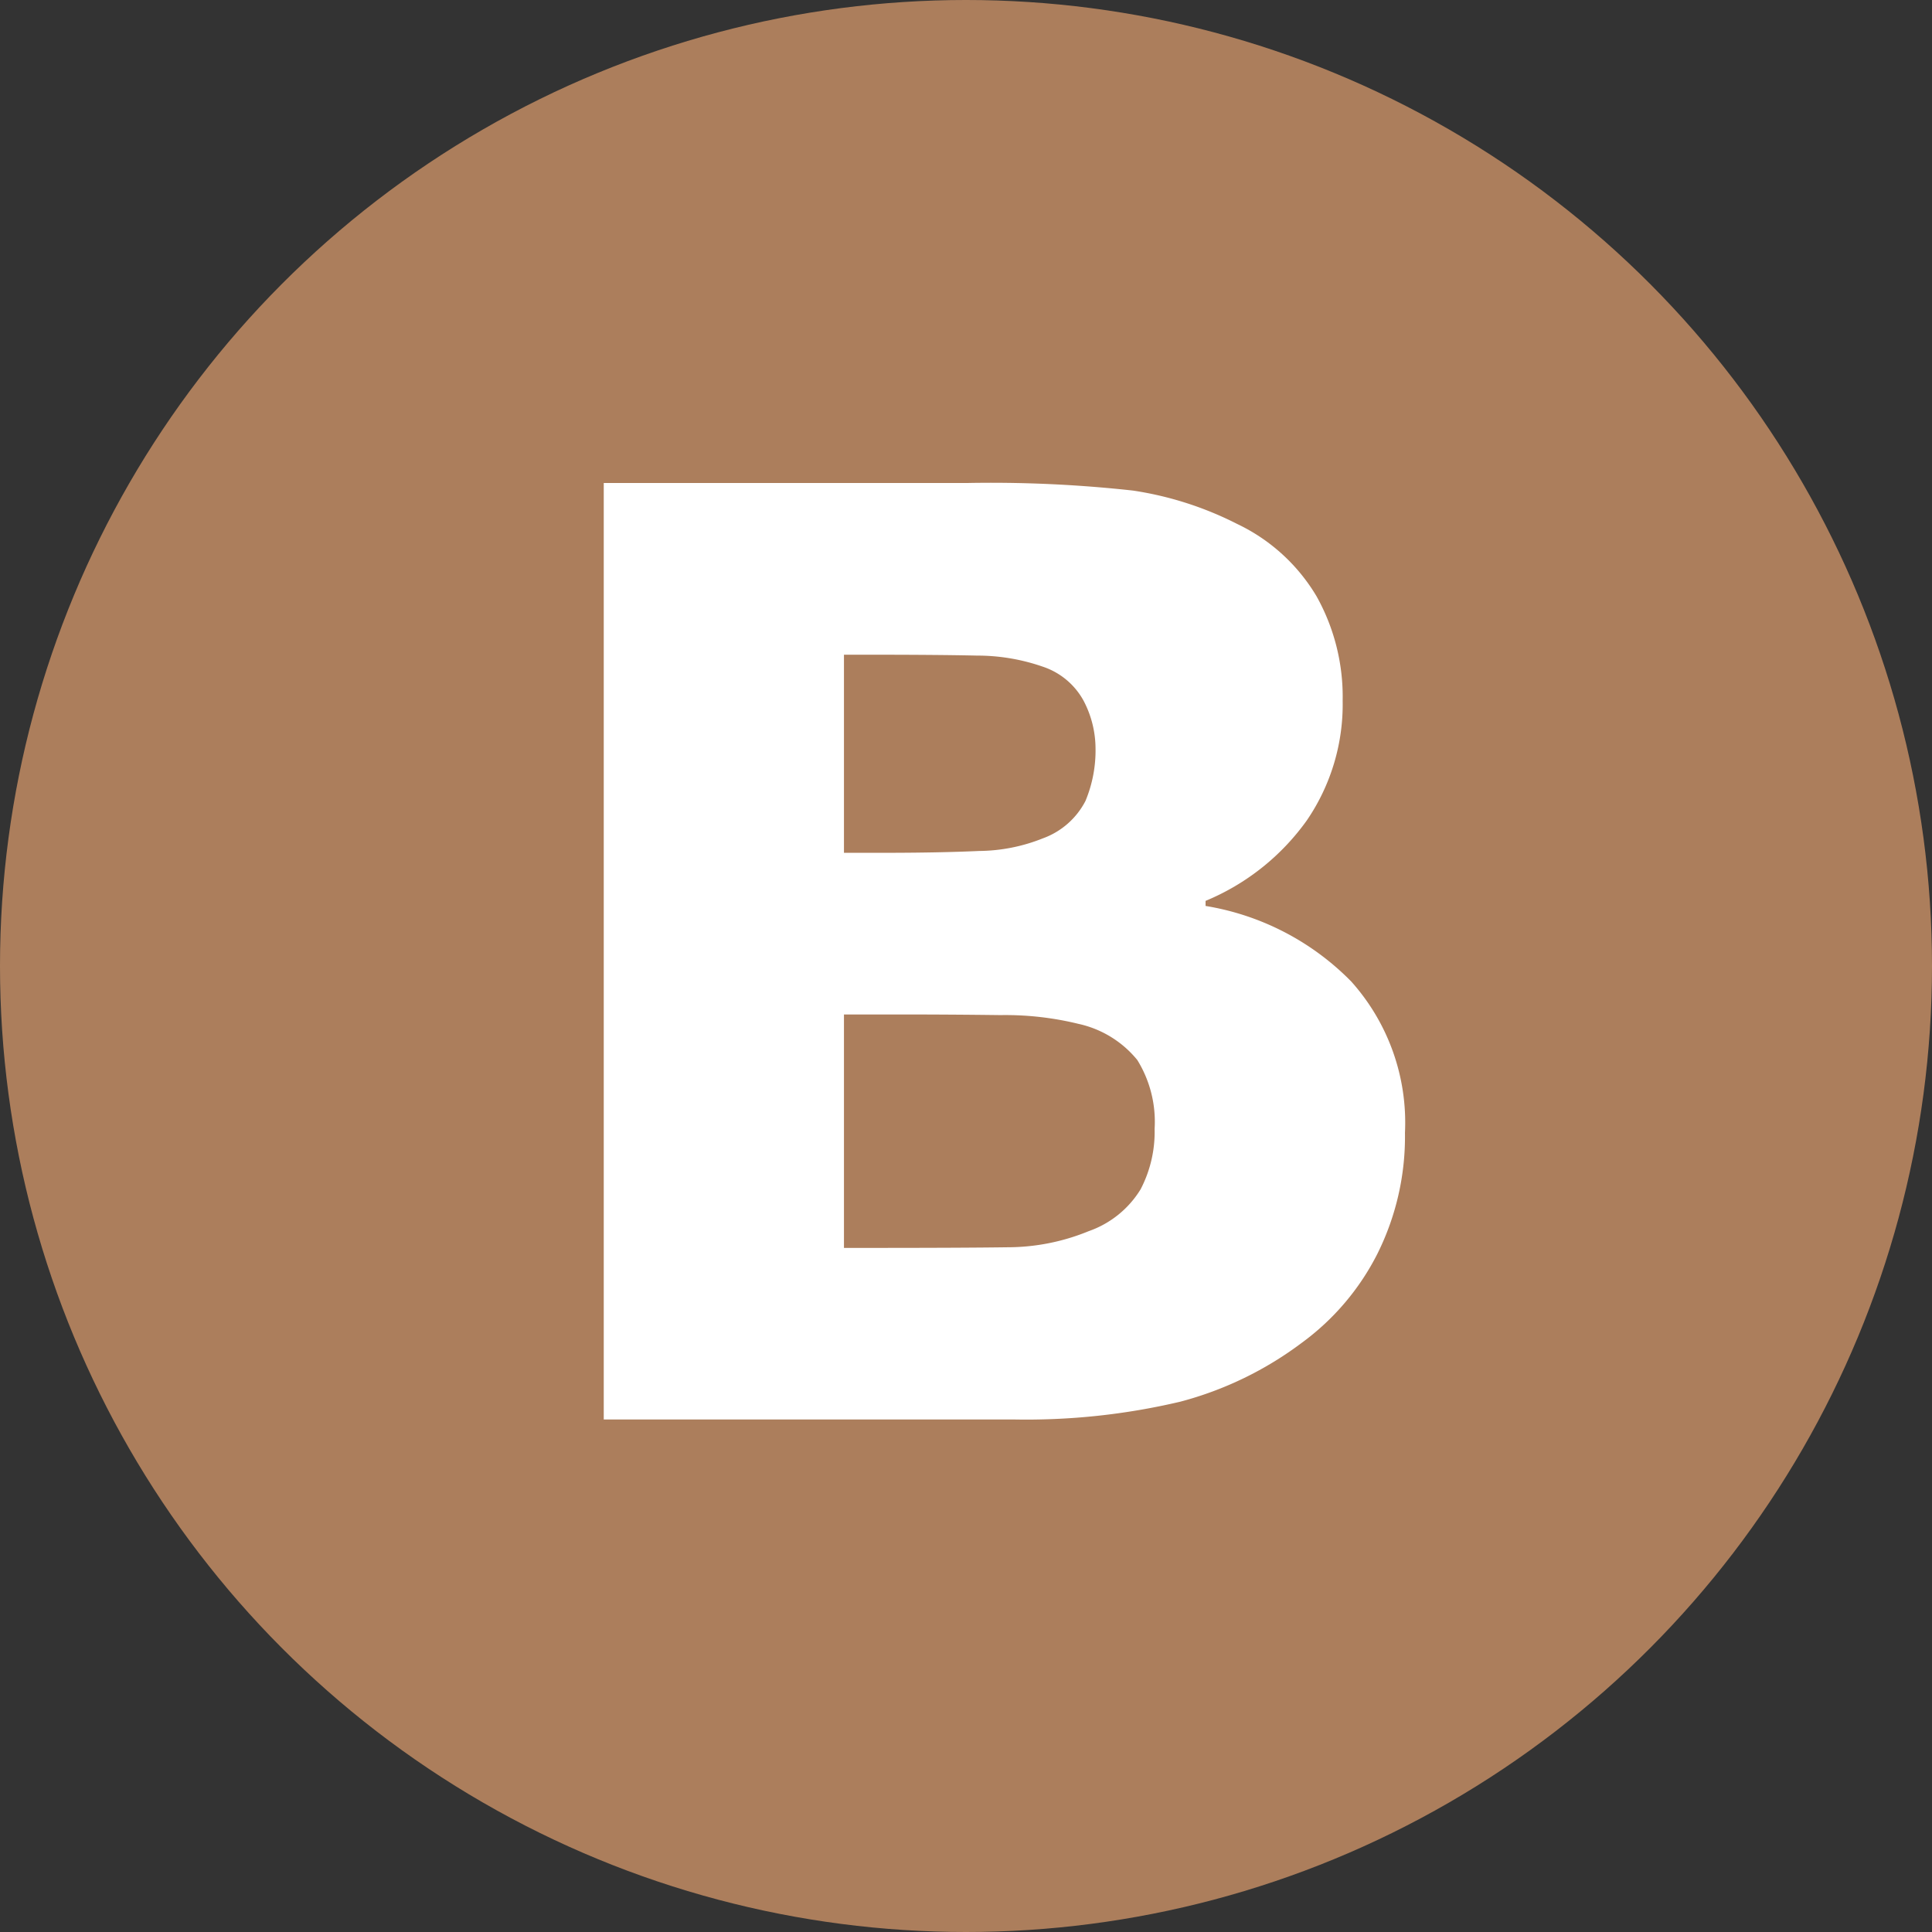
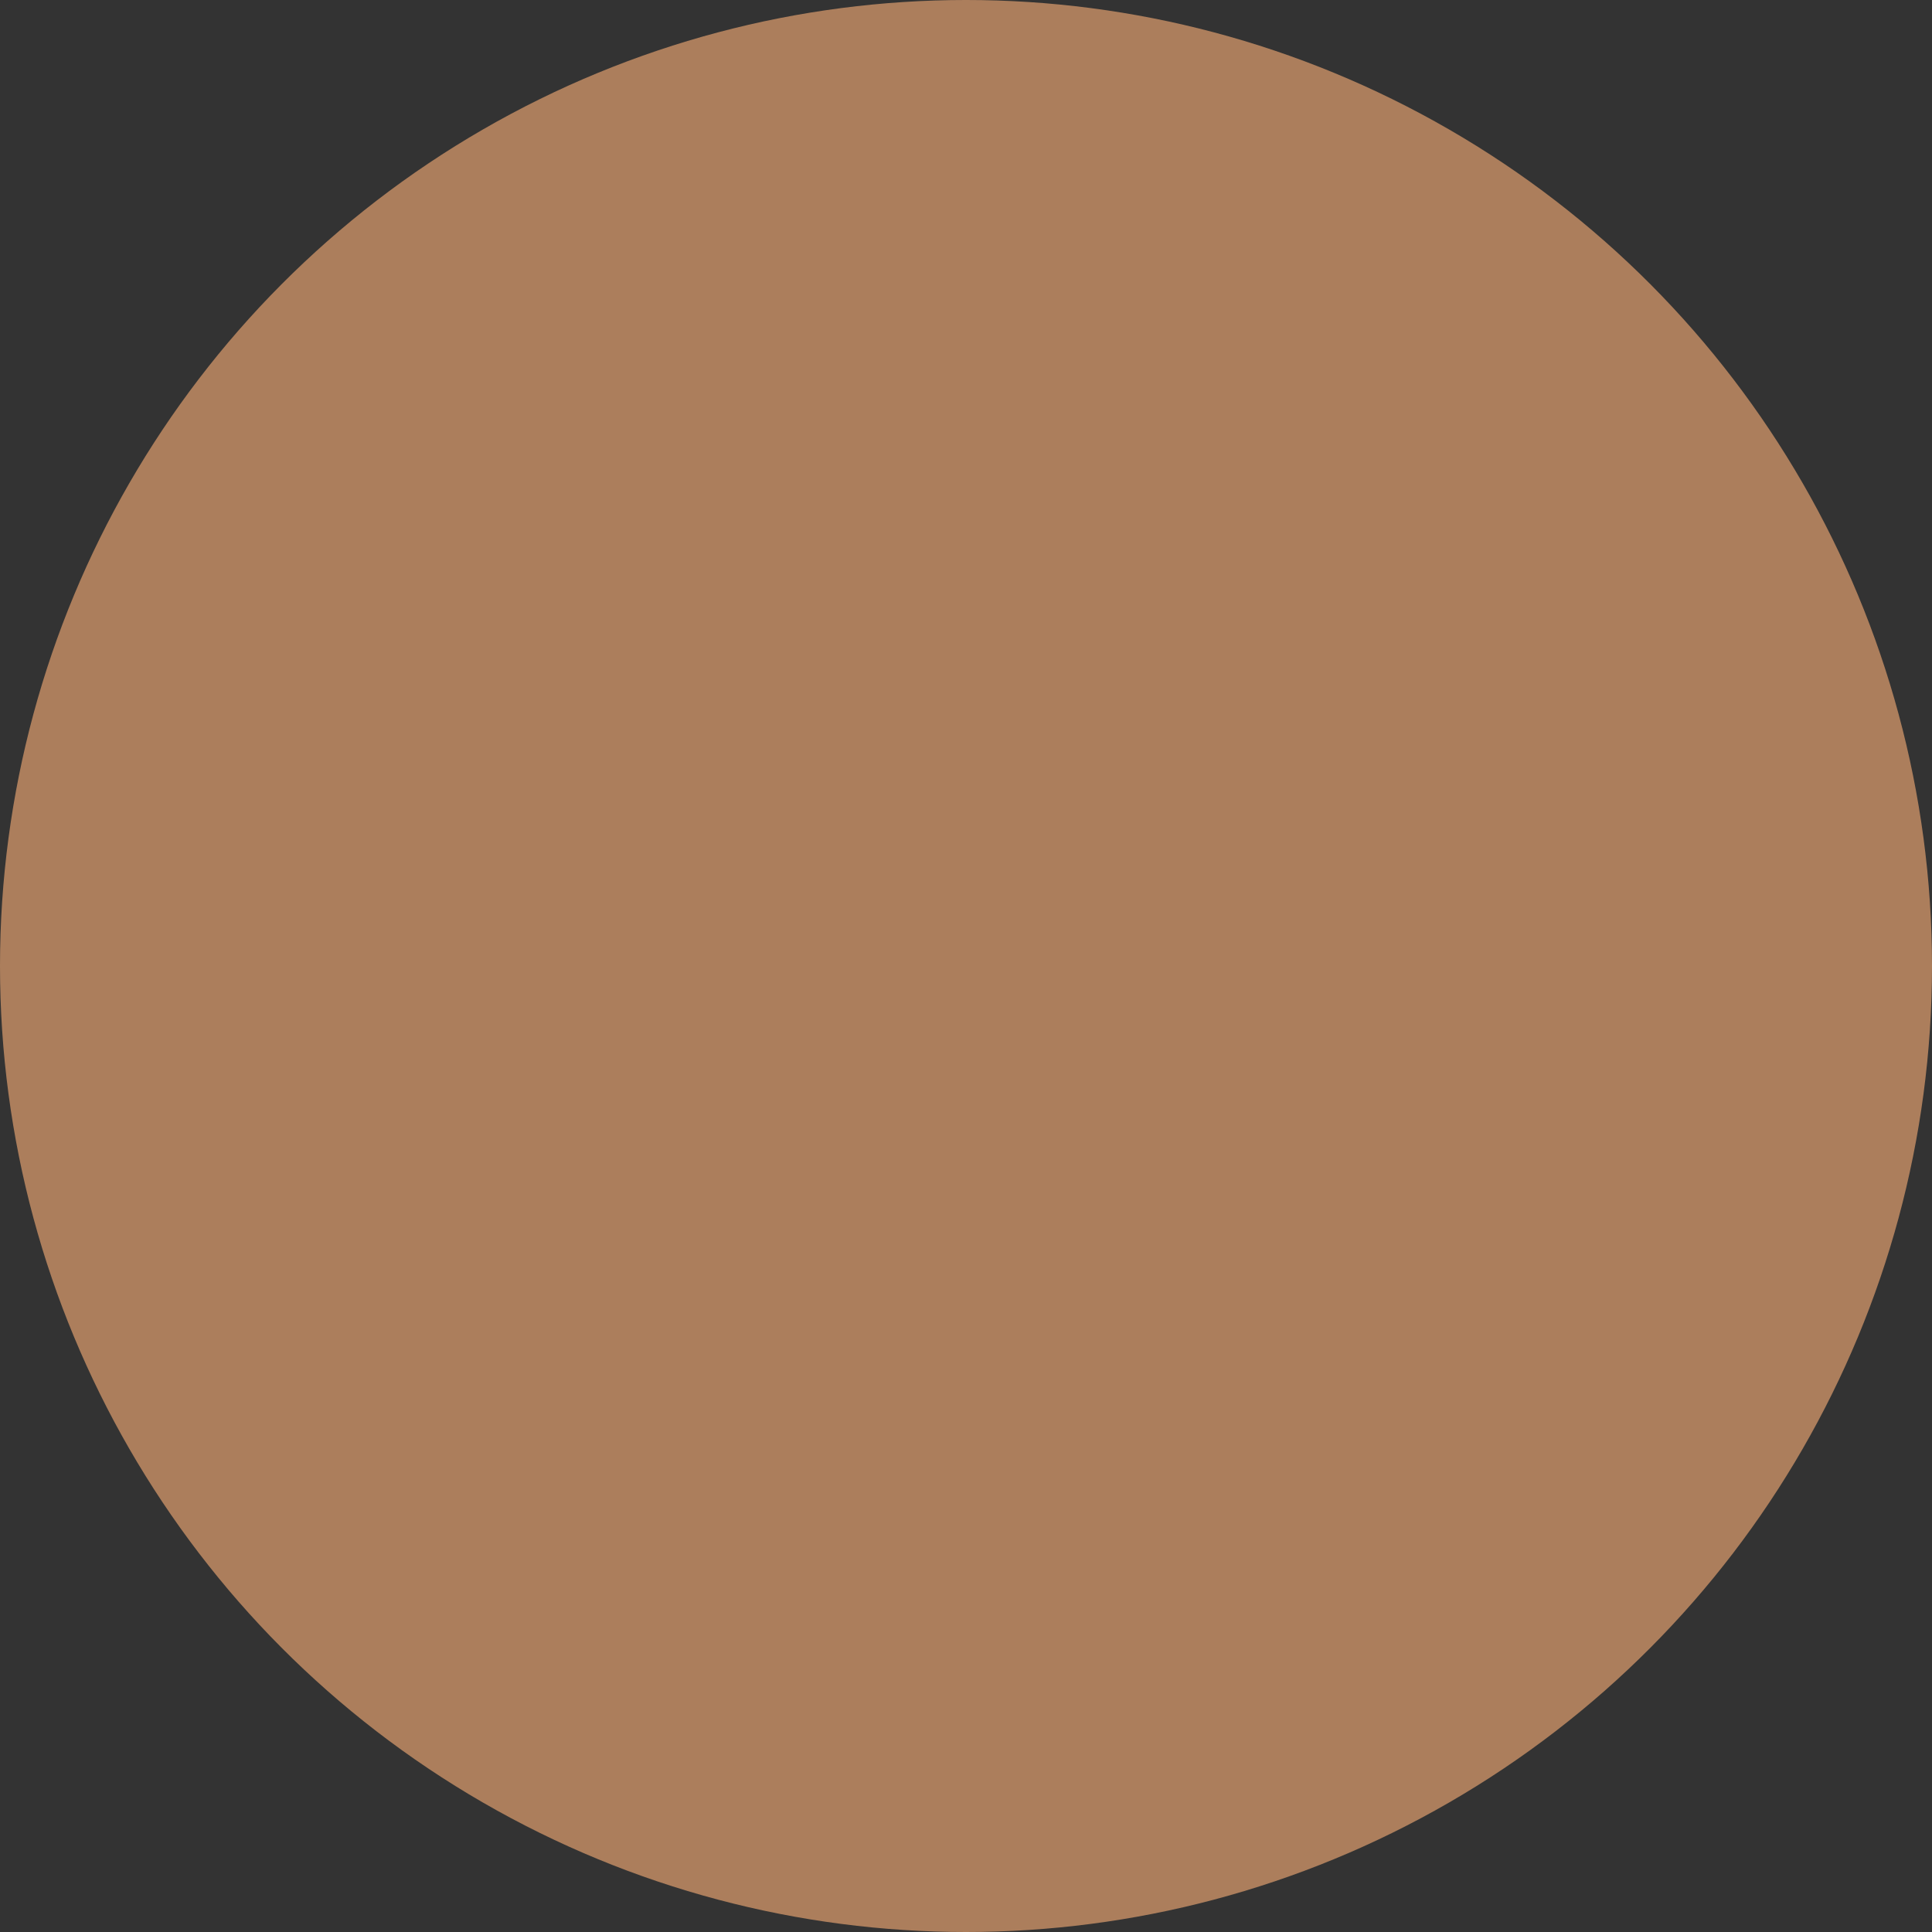
<svg xmlns="http://www.w3.org/2000/svg" viewBox="0 0 24 24">
  <rect x="0" y="0" width="24" height="24" fill="#333333" stroke="none" />
  <defs>
    <style>.a{fill:#ac7e5c;}.b{fill:#fff;}</style>
  </defs>
  <g transform="translate(-0.143)">
    <circle class="a" cx="12" cy="12" r="12" transform="translate(0.143 0)" />
-     <path class="b" d="M5.344-3.562A3.262,3.262,0,0,1,5-2.055a3.107,3.107,0,0,1-.934,1.1,4.363,4.363,0,0,1-1.512.734A8.329,8.329,0,0,1,.469,0H-4.609V-11.633H-.094a16.064,16.064,0,0,1,2.059.094,4.227,4.227,0,0,1,1.293.414,2.29,2.29,0,0,1,.988.9A2.556,2.556,0,0,1,4.57-8.93a2.554,2.554,0,0,1-.445,1.488,2.919,2.919,0,0,1-1.258,1v.063a3.278,3.278,0,0,1,1.809.938A2.627,2.627,0,0,1,5.344-3.562ZM1.5-8.344a1.283,1.283,0,0,0-.145-.578.9.9,0,0,0-.512-.43,2.479,2.479,0,0,0-.816-.137Q-.461-9.5-1.344-9.5h-.281v2.461h.469q.711,0,1.211-.023a2.172,2.172,0,0,0,.789-.156.966.966,0,0,0,.531-.465A1.631,1.631,0,0,0,1.5-8.344Zm.734,4.734a1.457,1.457,0,0,0-.215-.855,1.3,1.3,0,0,0-.73-.449A3.815,3.815,0,0,0,.32-5.023Q-.3-5.031-.969-5.031h-.656v2.9h.219q1.266,0,1.813-.008a2.656,2.656,0,0,0,1.008-.2,1.232,1.232,0,0,0,.645-.52A1.541,1.541,0,0,0,2.234-3.609Z" transform="translate(12.252 17.633)" />
  </g>
</svg>